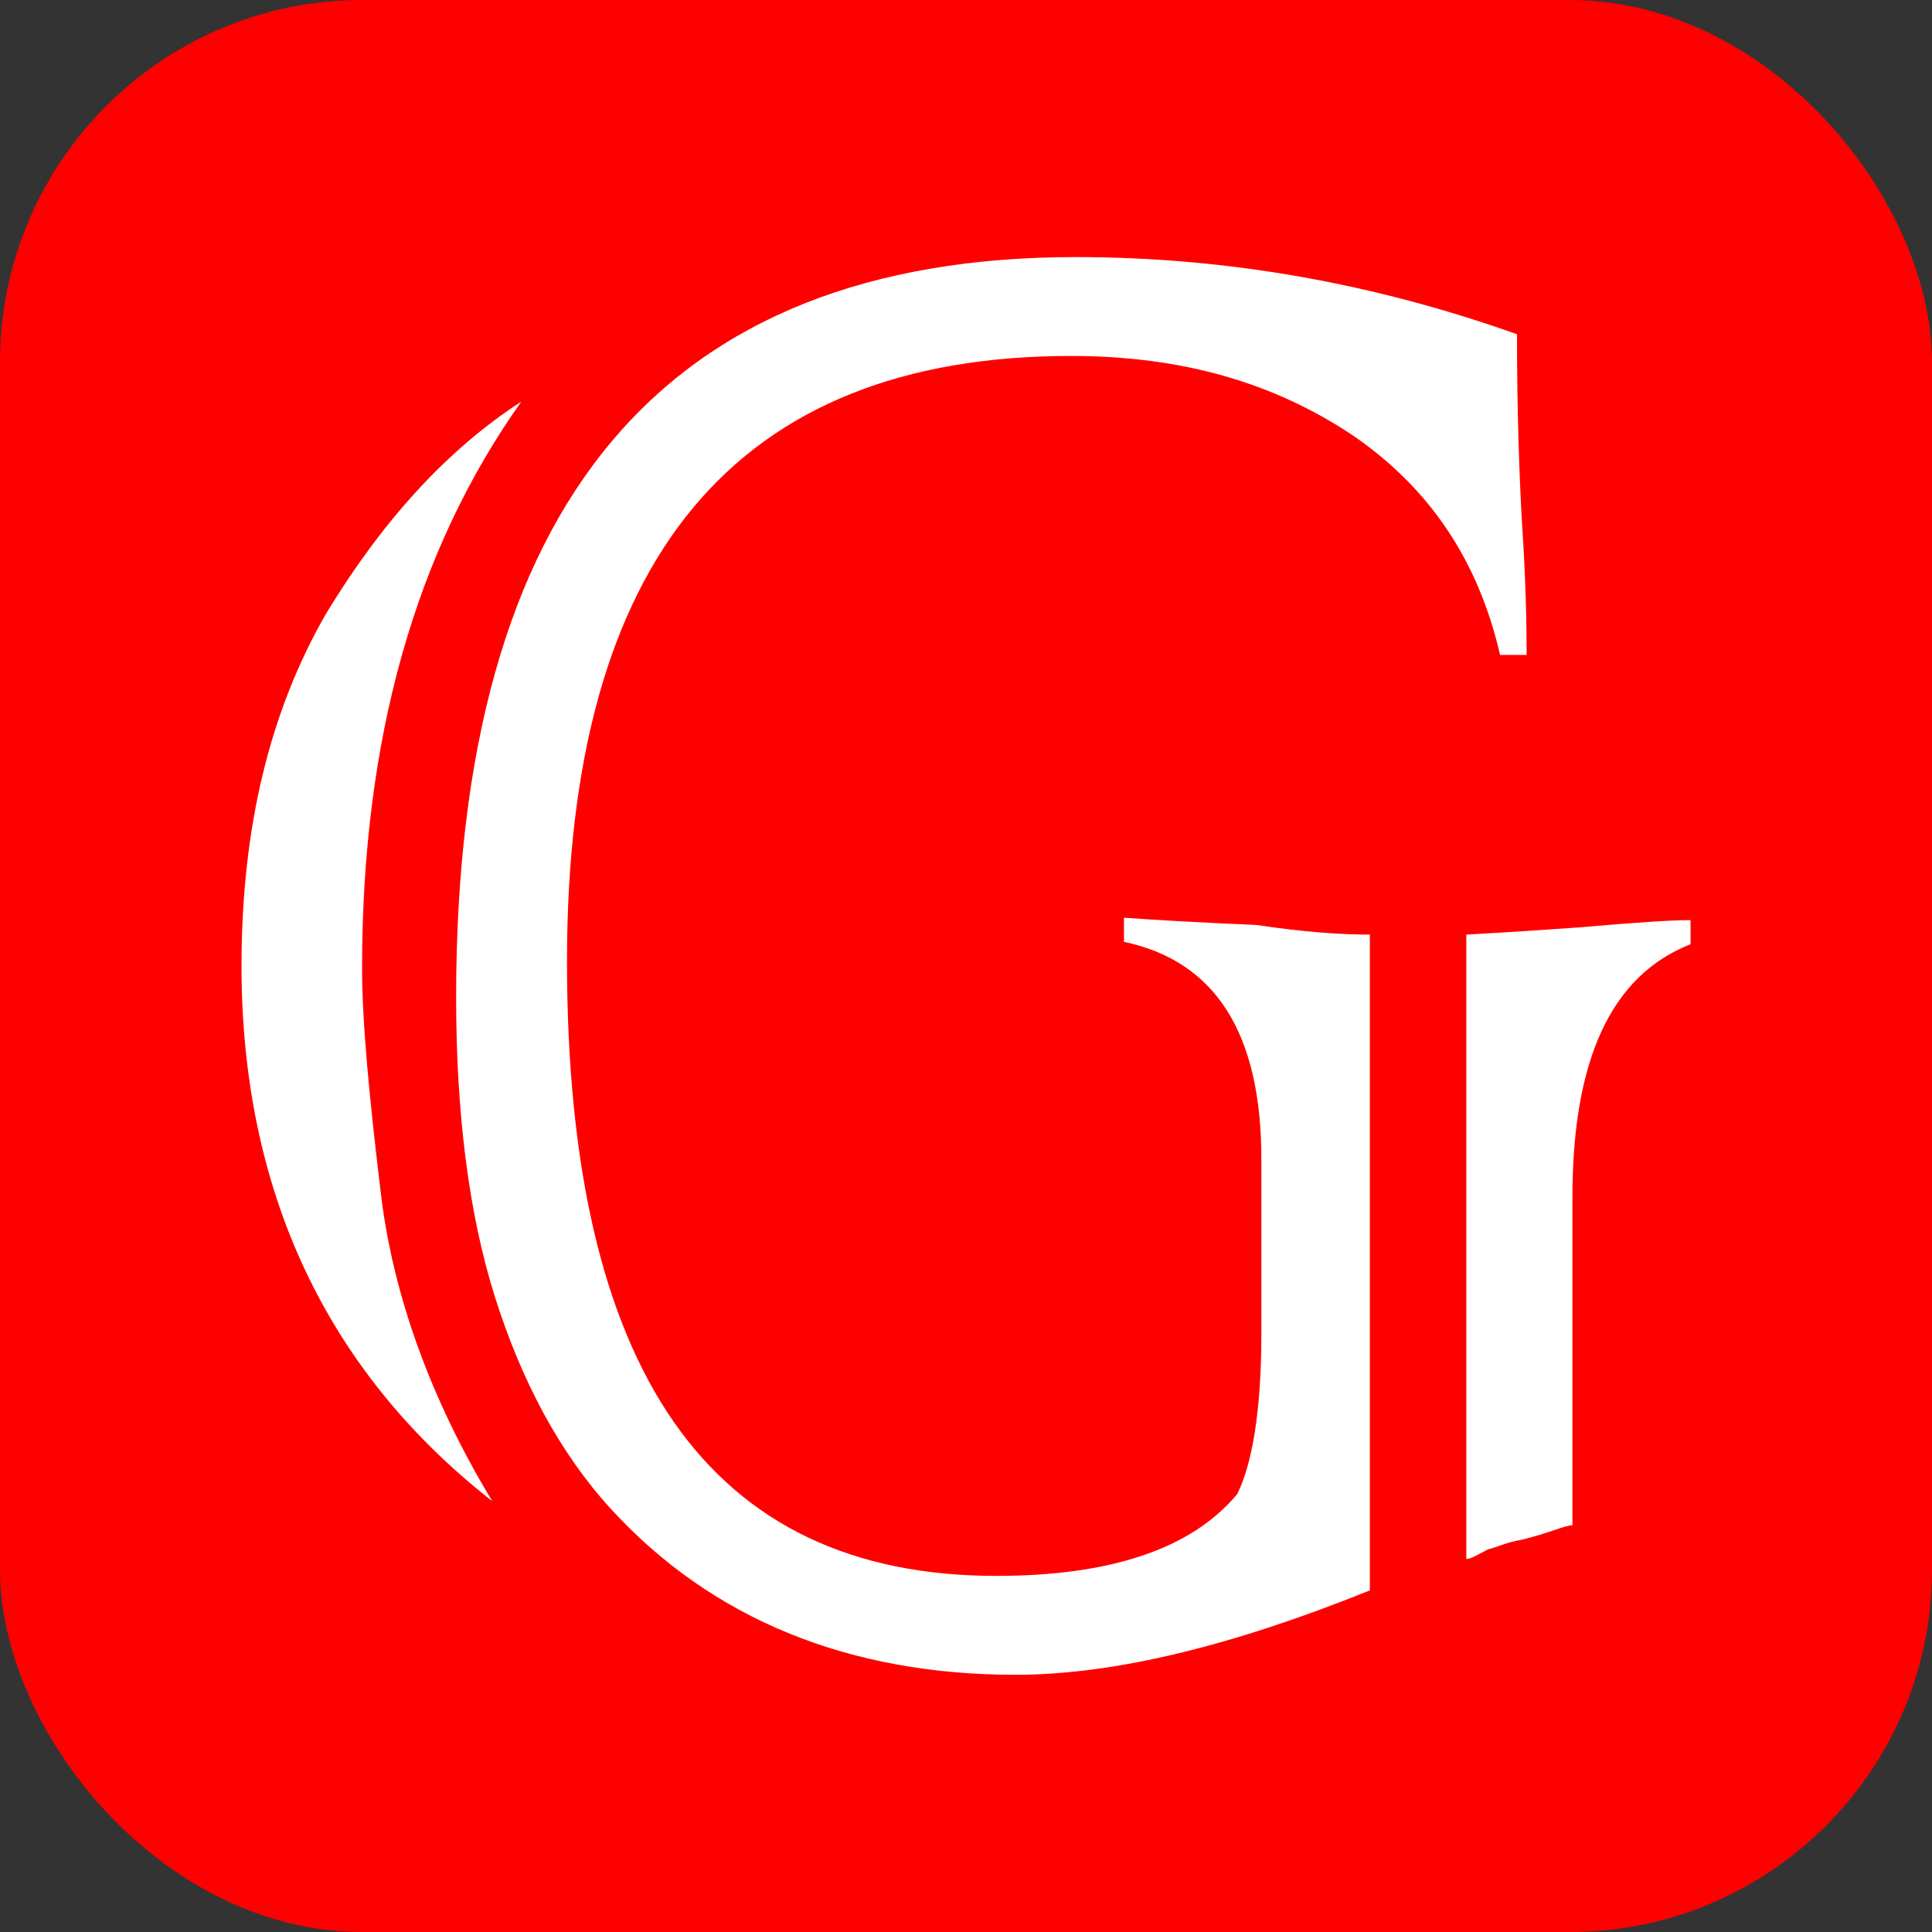
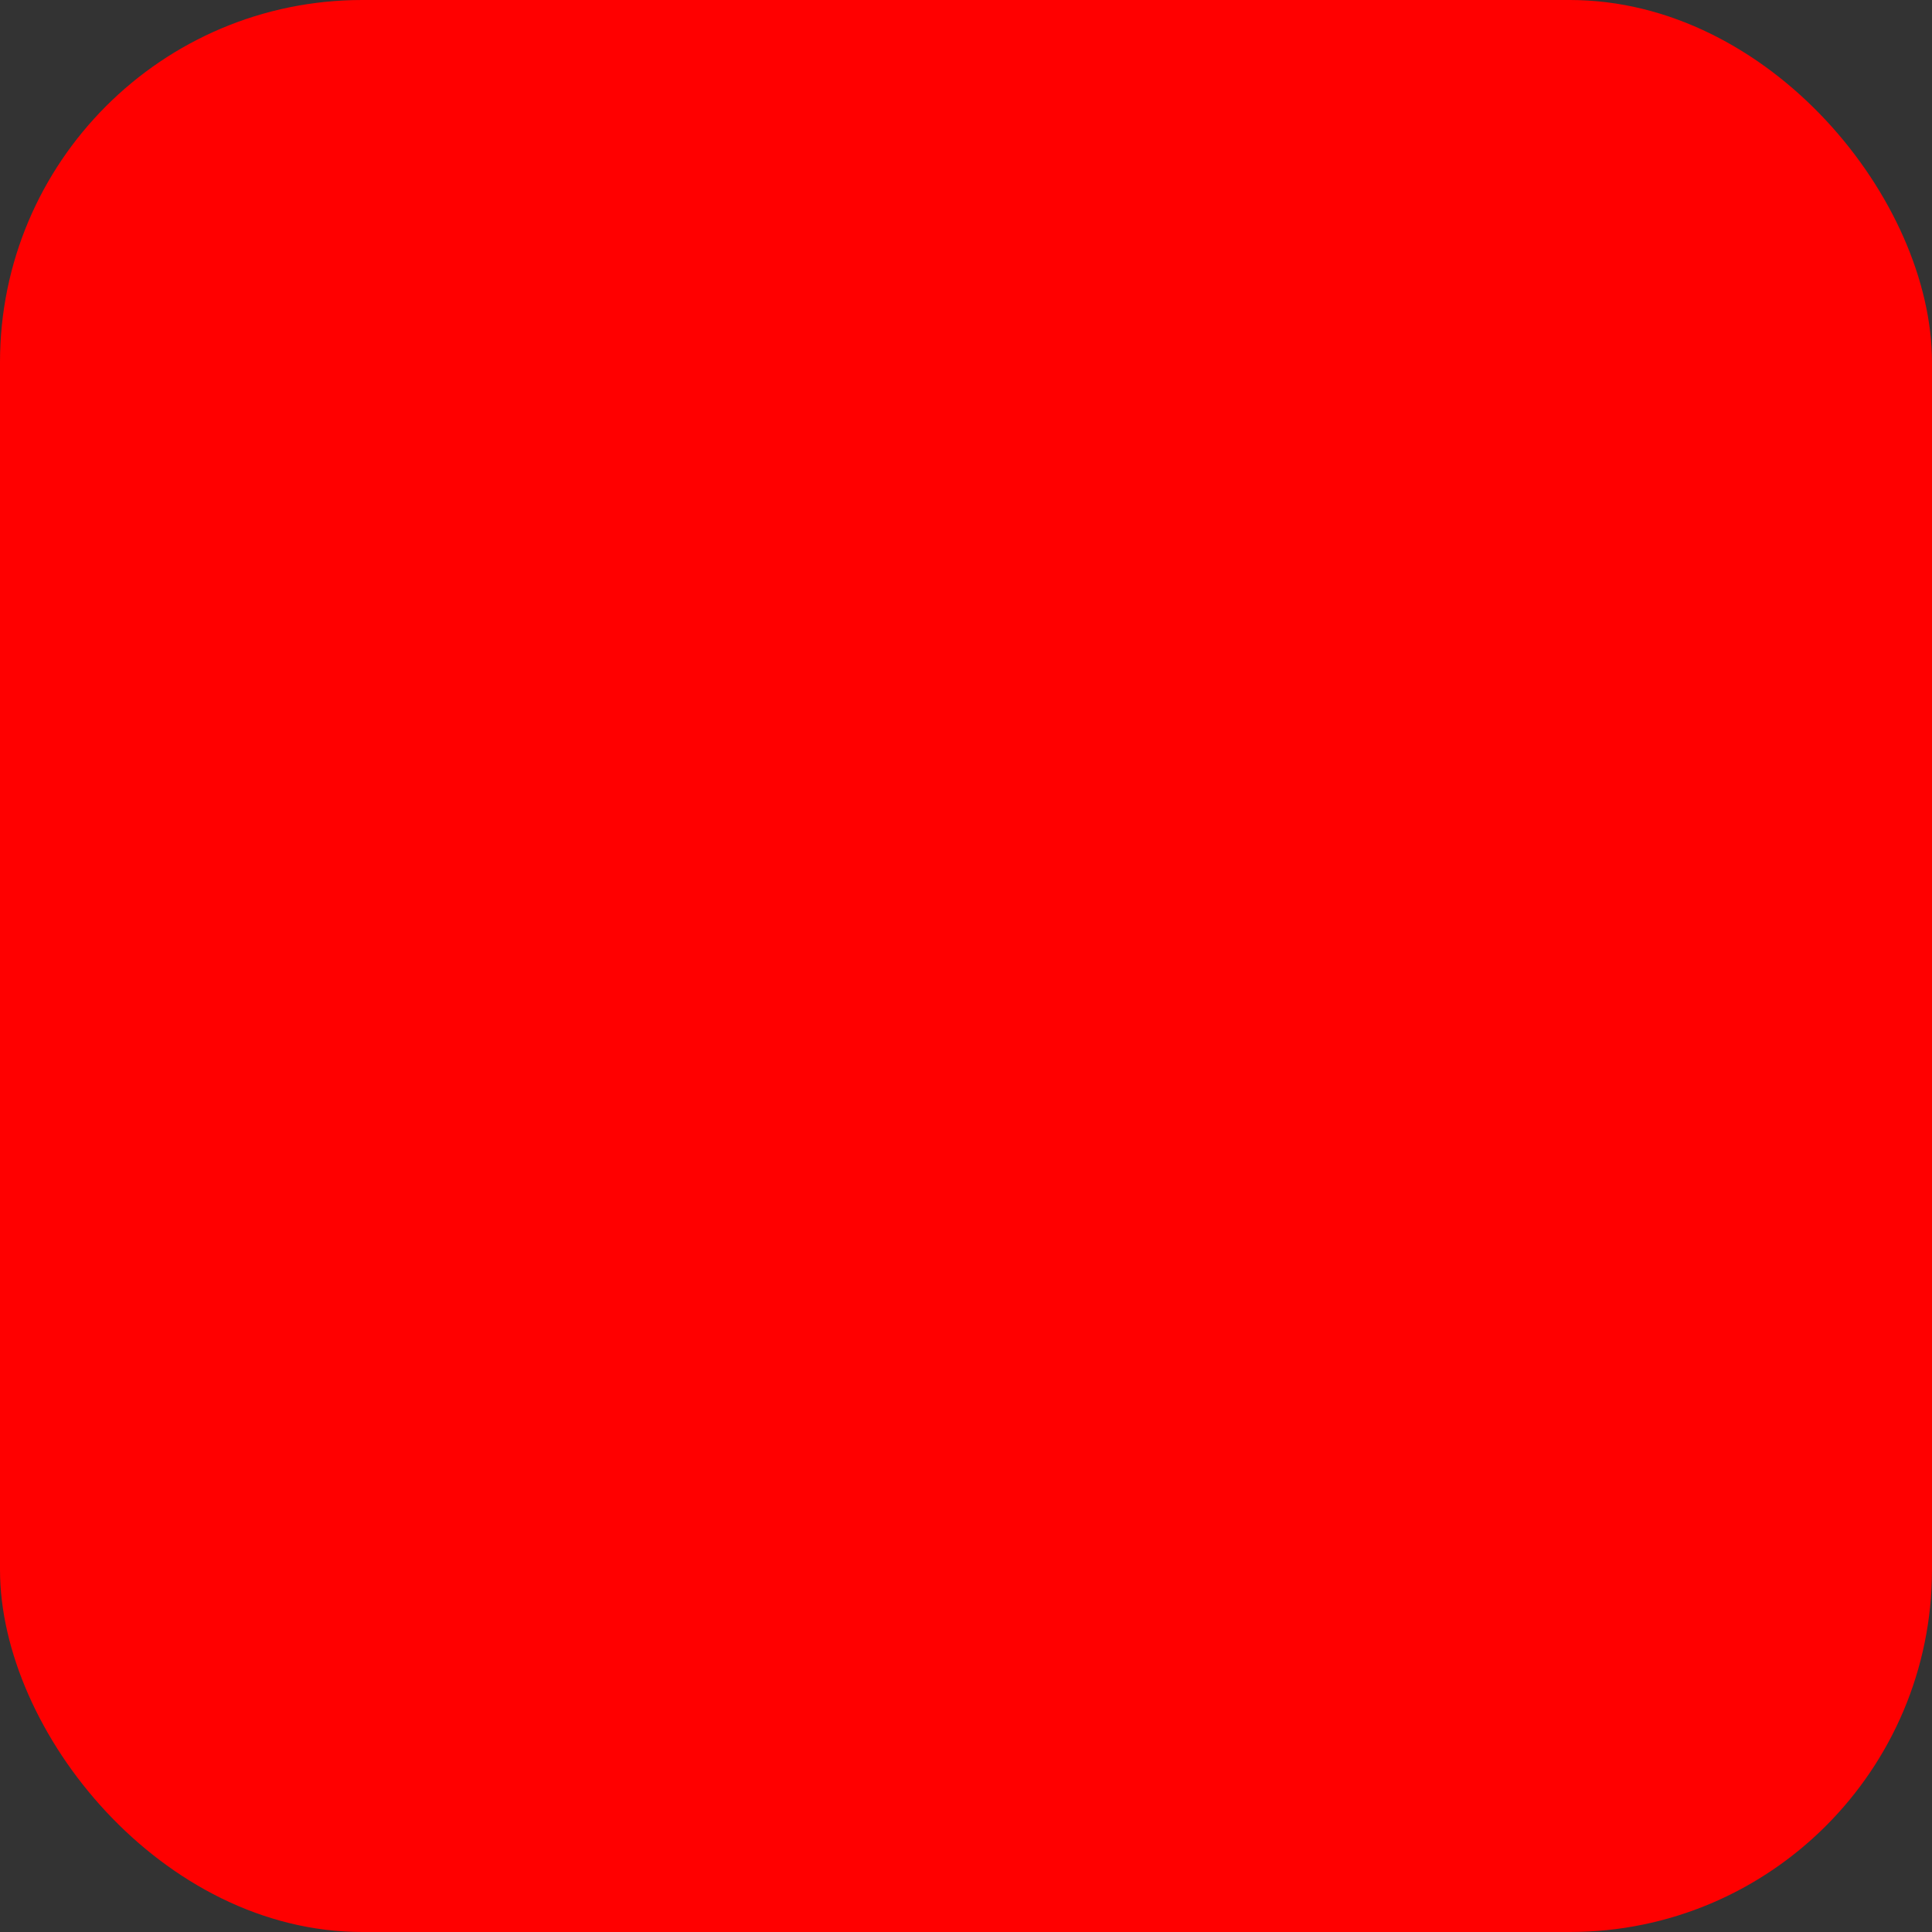
<svg xmlns="http://www.w3.org/2000/svg" xmlns:ns1="http://www.inkscape.org/namespaces/inkscape" xmlns:ns2="http://sodipodi.sourceforge.net/DTD/sodipodi-0.dtd" width="31.75mm" height="31.75mm" viewBox="0 0 31.75 31.75" version="1.1" id="svg903" ns1:version="1.2.2 (732a01da63, 2022-12-09)" ns2:docname="Favicon.svg">
  <rect x="0" y="0" width="31.75" height="31.75" fill="#333333" stroke="none" />
  <ns2:namedview id="namedview905" pagecolor="#ffffff" bordercolor="#000000" borderopacity="0.25" ns1:showpageshadow="2" ns1:pageopacity="0.0" ns1:pagecheckerboard="0" ns1:deskcolor="#d1d1d1" ns1:document-units="mm" showgrid="false" ns1:zoom="1.96344" ns1:cx="-47.365848" ns1:cy="44.309987" ns1:window-width="1366" ns1:window-height="705" ns1:window-x="-8" ns1:window-y="-8" ns1:window-maximized="1" ns1:current-layer="layer1" />
  <defs id="defs900" />
  <g ns1:label="Слой 1" ns1:groupmode="layer" id="layer1" transform="translate(-89.517,-193.548)">
    <rect style="fill:#ff0000;fill-opacity:1;stroke:none;stroke-width:11.642;stroke-linecap:round;stroke-linejoin:round;stroke-miterlimit:60" id="rect852" width="31.75" height="31.75" x="89.517" y="193.548" ry="5.953" rx="5.953" ns1:export-filename="Favicon 120х120.png" ns1:export-xdpi="96" ns1:export-ydpi="96" />
-     <path class="st0" d="m 98.082,200.151 c -1.743,2.457 -2.615,5.547 -2.615,9.311 0,0.872 0.119,2.14 0.317,3.764 0.198,1.585 0.792,3.289 1.823,4.992 -2.734,-2.14 -4.121,-5.111 -4.121,-8.796 0,-2.298 0.475,-4.2 1.387,-5.785 0.911,-1.506 1.981,-2.694 3.209,-3.487 z m 13.947,8.756 v 10.777 c -2.258,0.911 -4.2,1.387 -5.824,1.387 -2.734,0 -4.992,-0.911 -6.656,-2.734 -0.832,-0.911 -1.466,-2.1 -1.902,-3.487 -0.436,-1.387 -0.634,-3.051 -0.634,-4.913 0,-8.122 3.407,-12.164 10.183,-12.164 2.496,0 4.913,0.436 7.251,1.268 0,1.307 0.04,2.338 0.079,3.051 0.04,0.595 0.079,1.347 0.079,2.219 h -0.436 c -0.357,-1.545 -1.149,-2.734 -2.417,-3.606 -1.308,-0.872 -2.813,-1.307 -4.636,-1.307 -5.507,0 -8.281,3.328 -8.281,9.945 0,6.736 2.338,10.103 7.053,10.103 1.862,0 3.209,-0.436 3.962,-1.347 0.238,-0.475 0.396,-1.347 0.396,-2.615 v -2.892 c 0,-2.06 -0.753,-3.249 -2.258,-3.566 v -0.396 c 0.515,0.037 1.268,0.08 2.179,0.119 0.792,0.119 1.387,0.158 1.862,0.158 z m 1.585,10.262 V 208.907 c 0.674,-0.037 1.308,-0.08 1.862,-0.119 0.911,-0.08 1.506,-0.119 1.823,-0.119 v 0.396 c -1.308,0.515 -1.941,1.902 -1.941,4.16 v 5.389 c -0.119,0 -0.357,0.119 -0.832,0.238 -0.238,0.037 -0.396,0.119 -0.555,0.158 -0.159,0.08 -0.277,0.158 -0.357,0.158 z" id="path854" style="fill:#ffffff;stroke-width:0.396" />
  </g>
</svg>